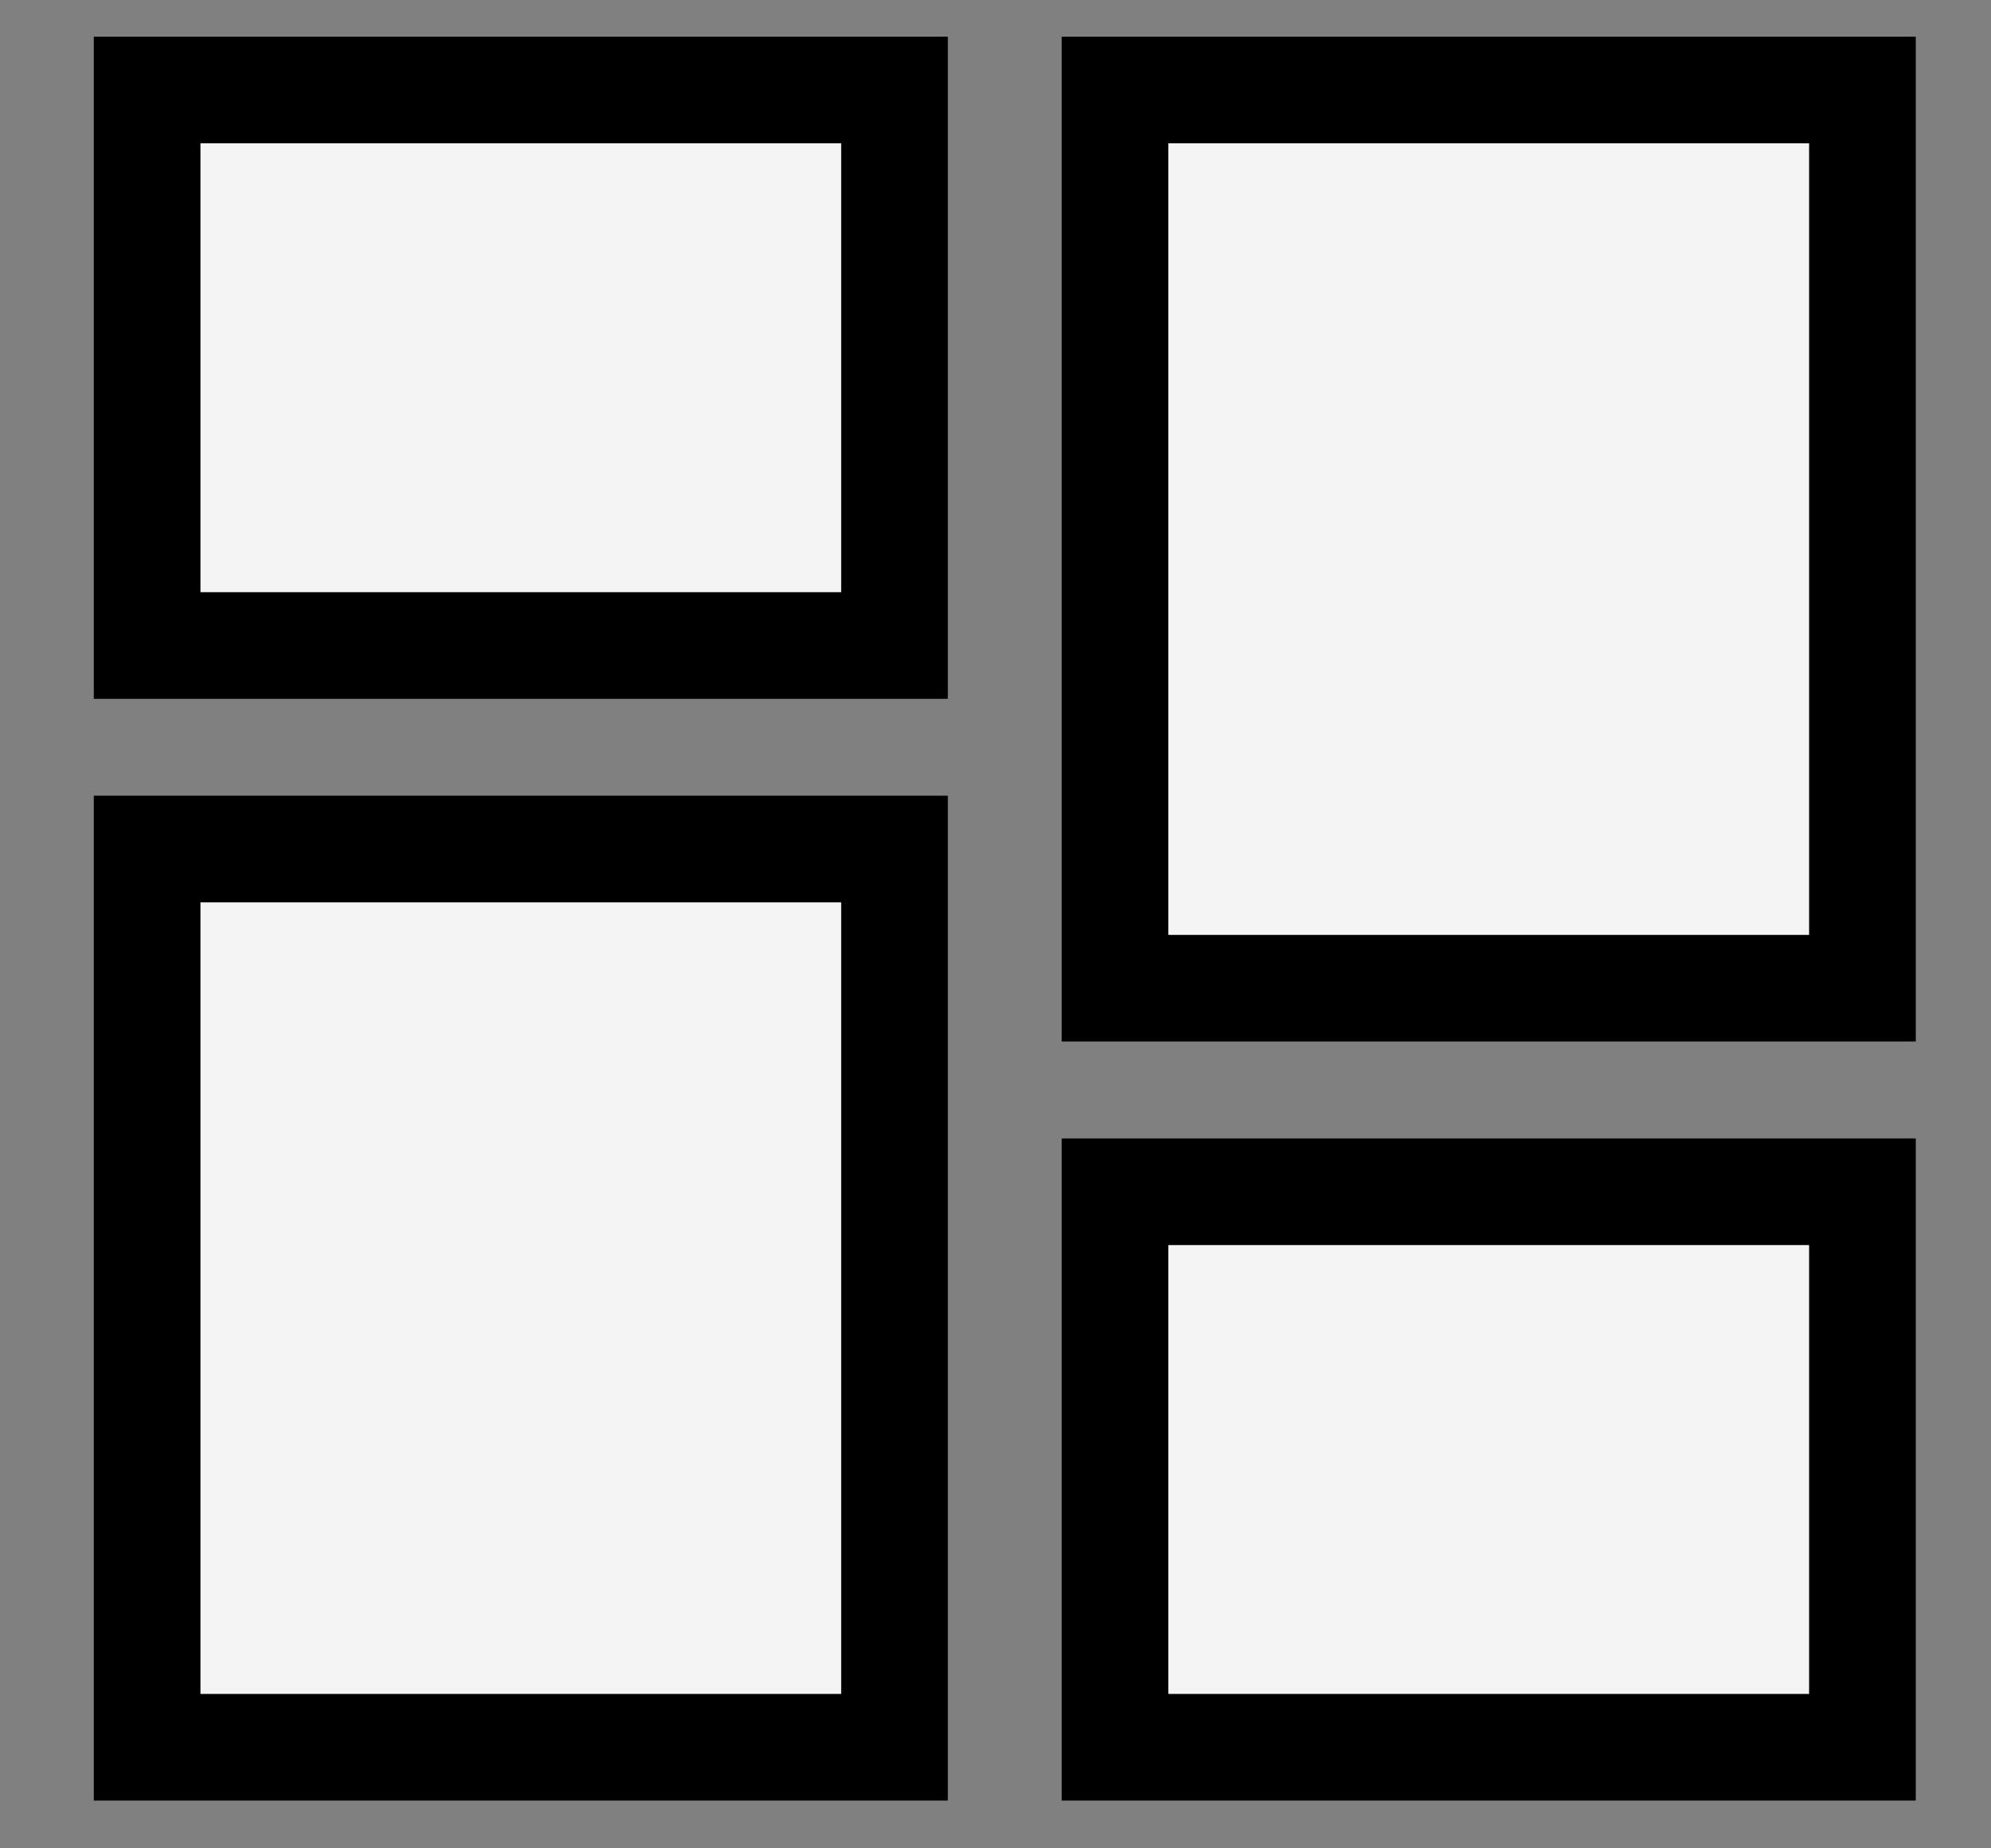
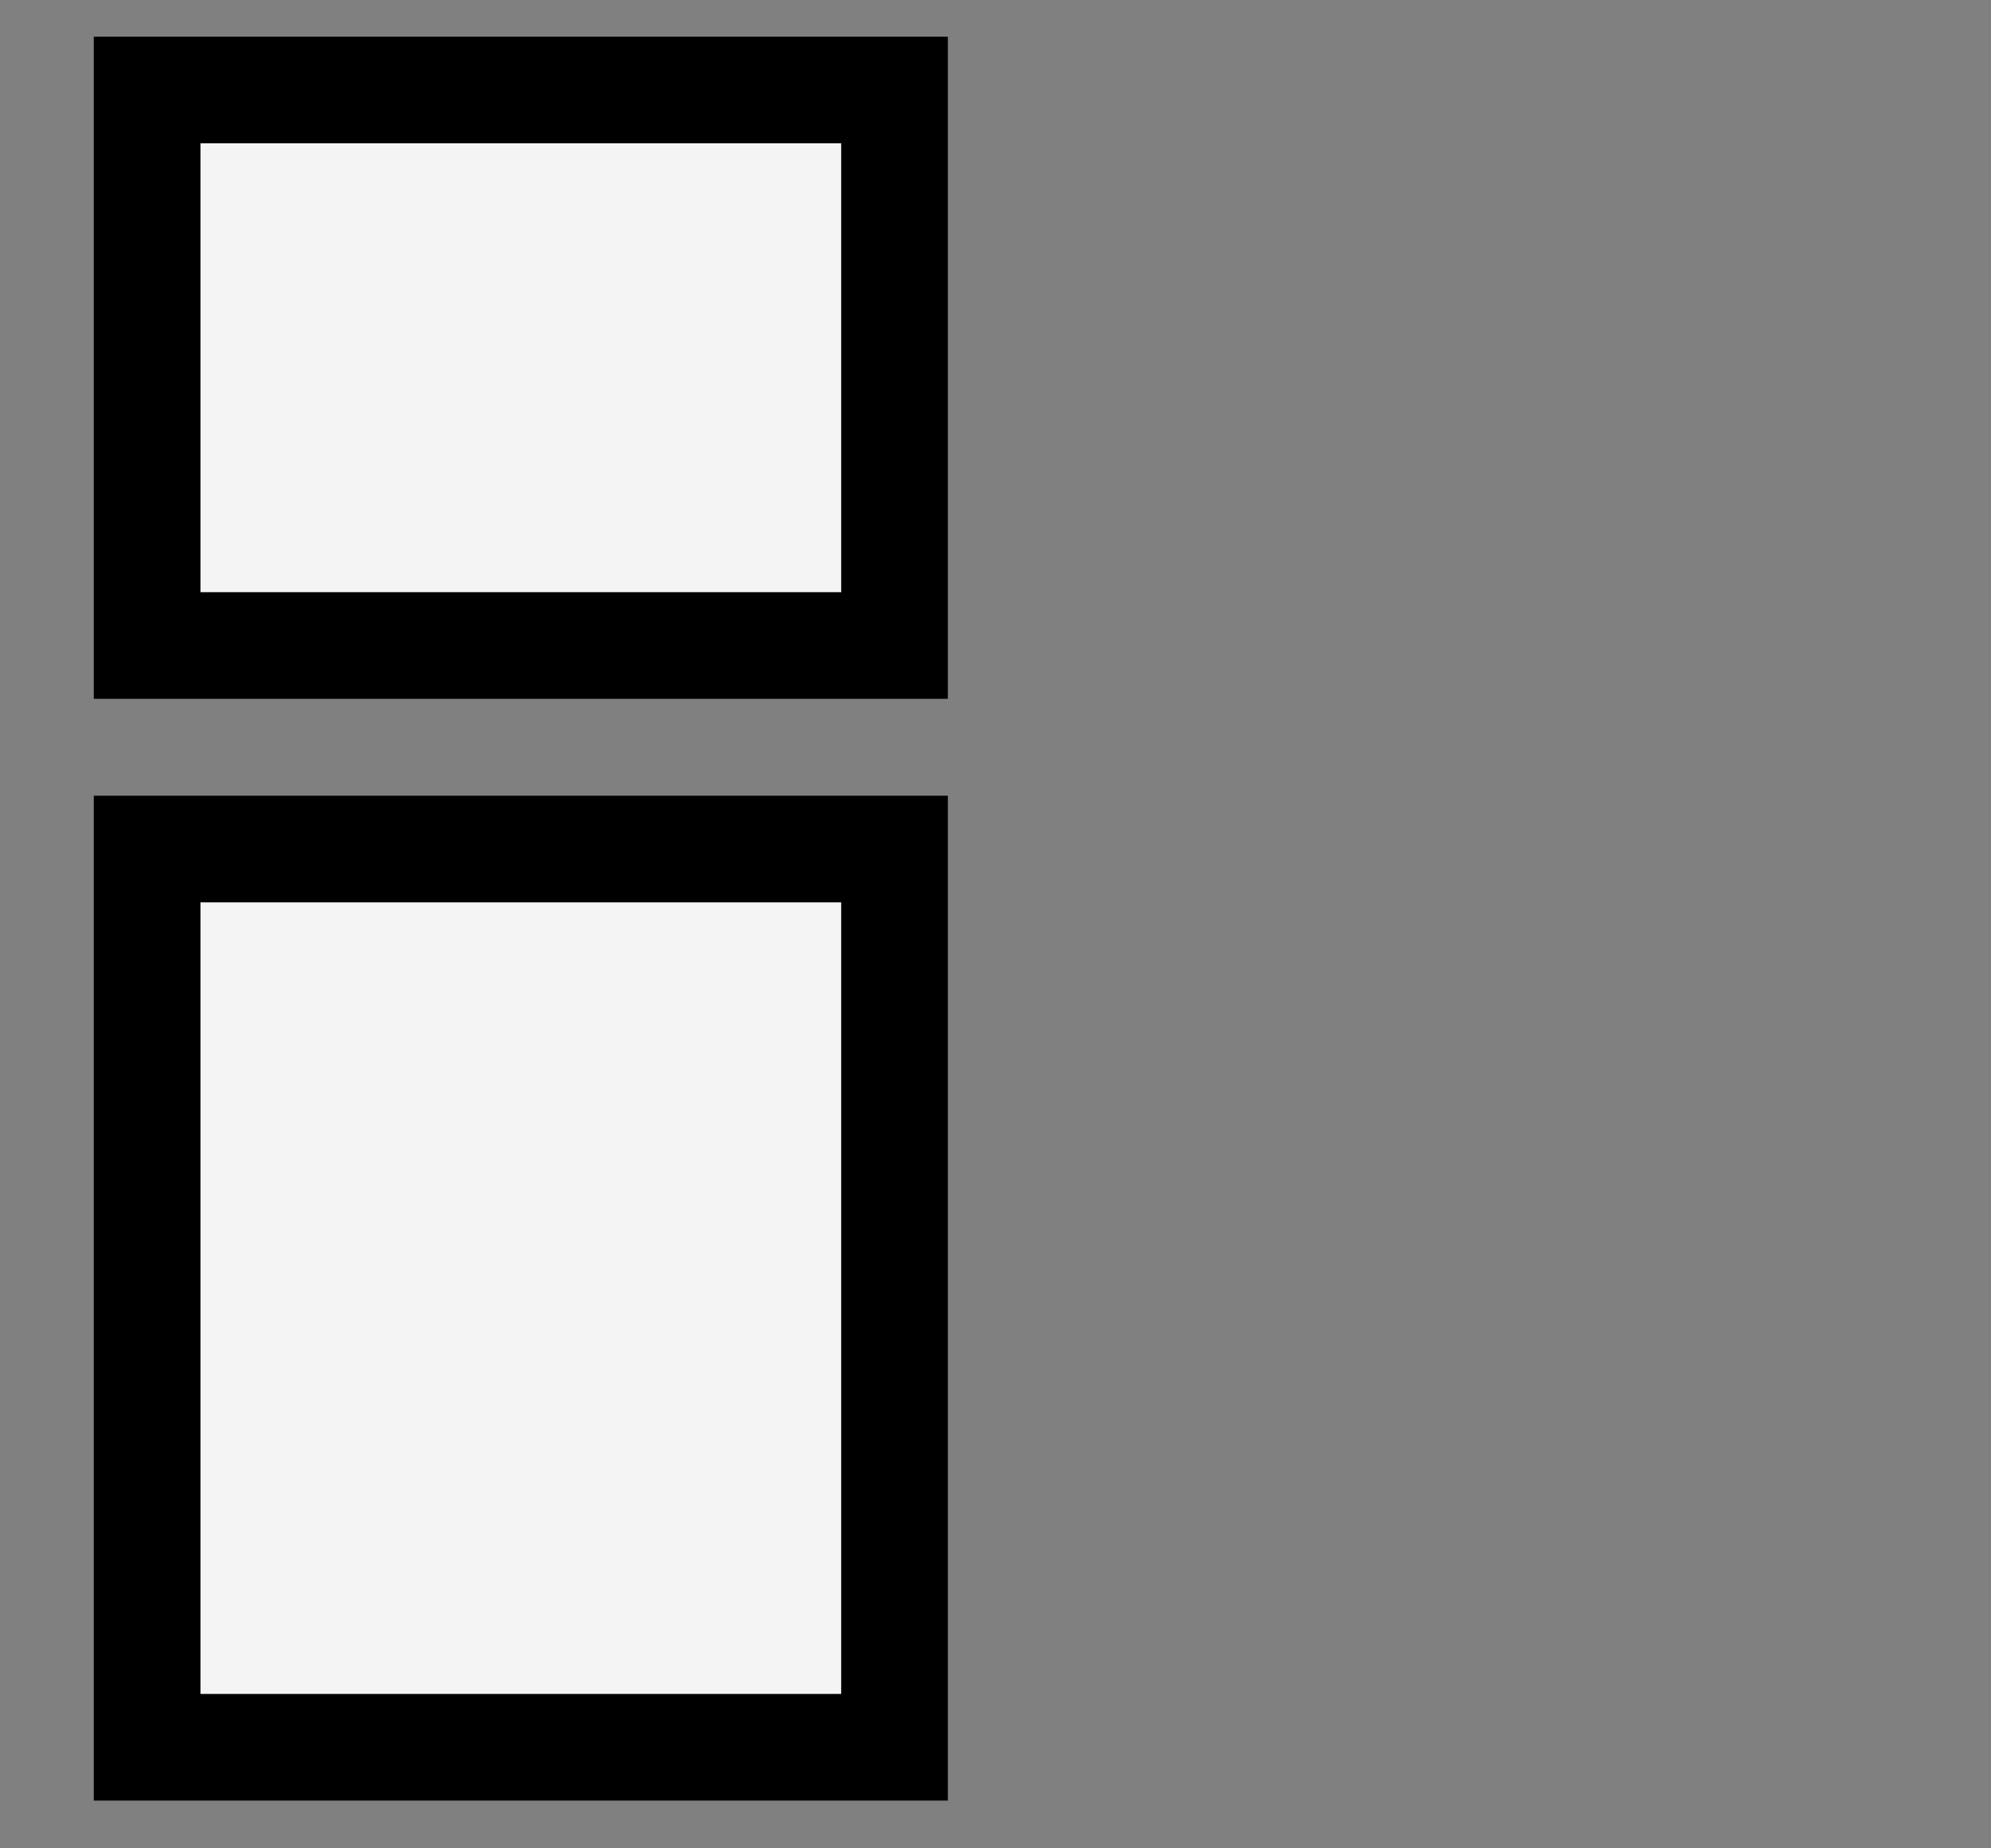
<svg xmlns="http://www.w3.org/2000/svg" width="28px" height="26px" viewBox="0 0 28 26" version="1.1">
  <rect x="0" y="0" width="28" height="26" fill="#808080" stroke="none" />
  <title>18A859BE-1D02-45CD-AFCA-12C70F9DEBB0</title>
  <g id="Map-+-Filters" stroke="none" stroke-width="1" fill="none" fill-rule="evenodd">
    <g id="Map-Toggle" transform="translate(-209, -127)" fill="#F4F4F4" stroke="#000000" stroke-width="1.5">
      <g id="Map-Active" transform="translate(44, 114.344)">
        <g id="Grid-View-Button---Inactive" transform="translate(135.5, 0)">
          <g id="icon-grid-inactive" transform="translate(30.093, 13.172)">
            <rect id="Rectangle" x="1.476" y="0.75" width="10.511" height="7.814" />
-             <rect id="Rectangle-Copy-3" x="15.088" y="16.248" width="10.511" height="7.814" />
-             <rect id="Rectangle-Copy" x="15.088" y="0.75" width="10.511" height="12.635" />
            <rect id="Rectangle-Copy-2" x="1.476" y="11.427" width="10.511" height="12.635" />
          </g>
        </g>
      </g>
    </g>
  </g>
</svg>